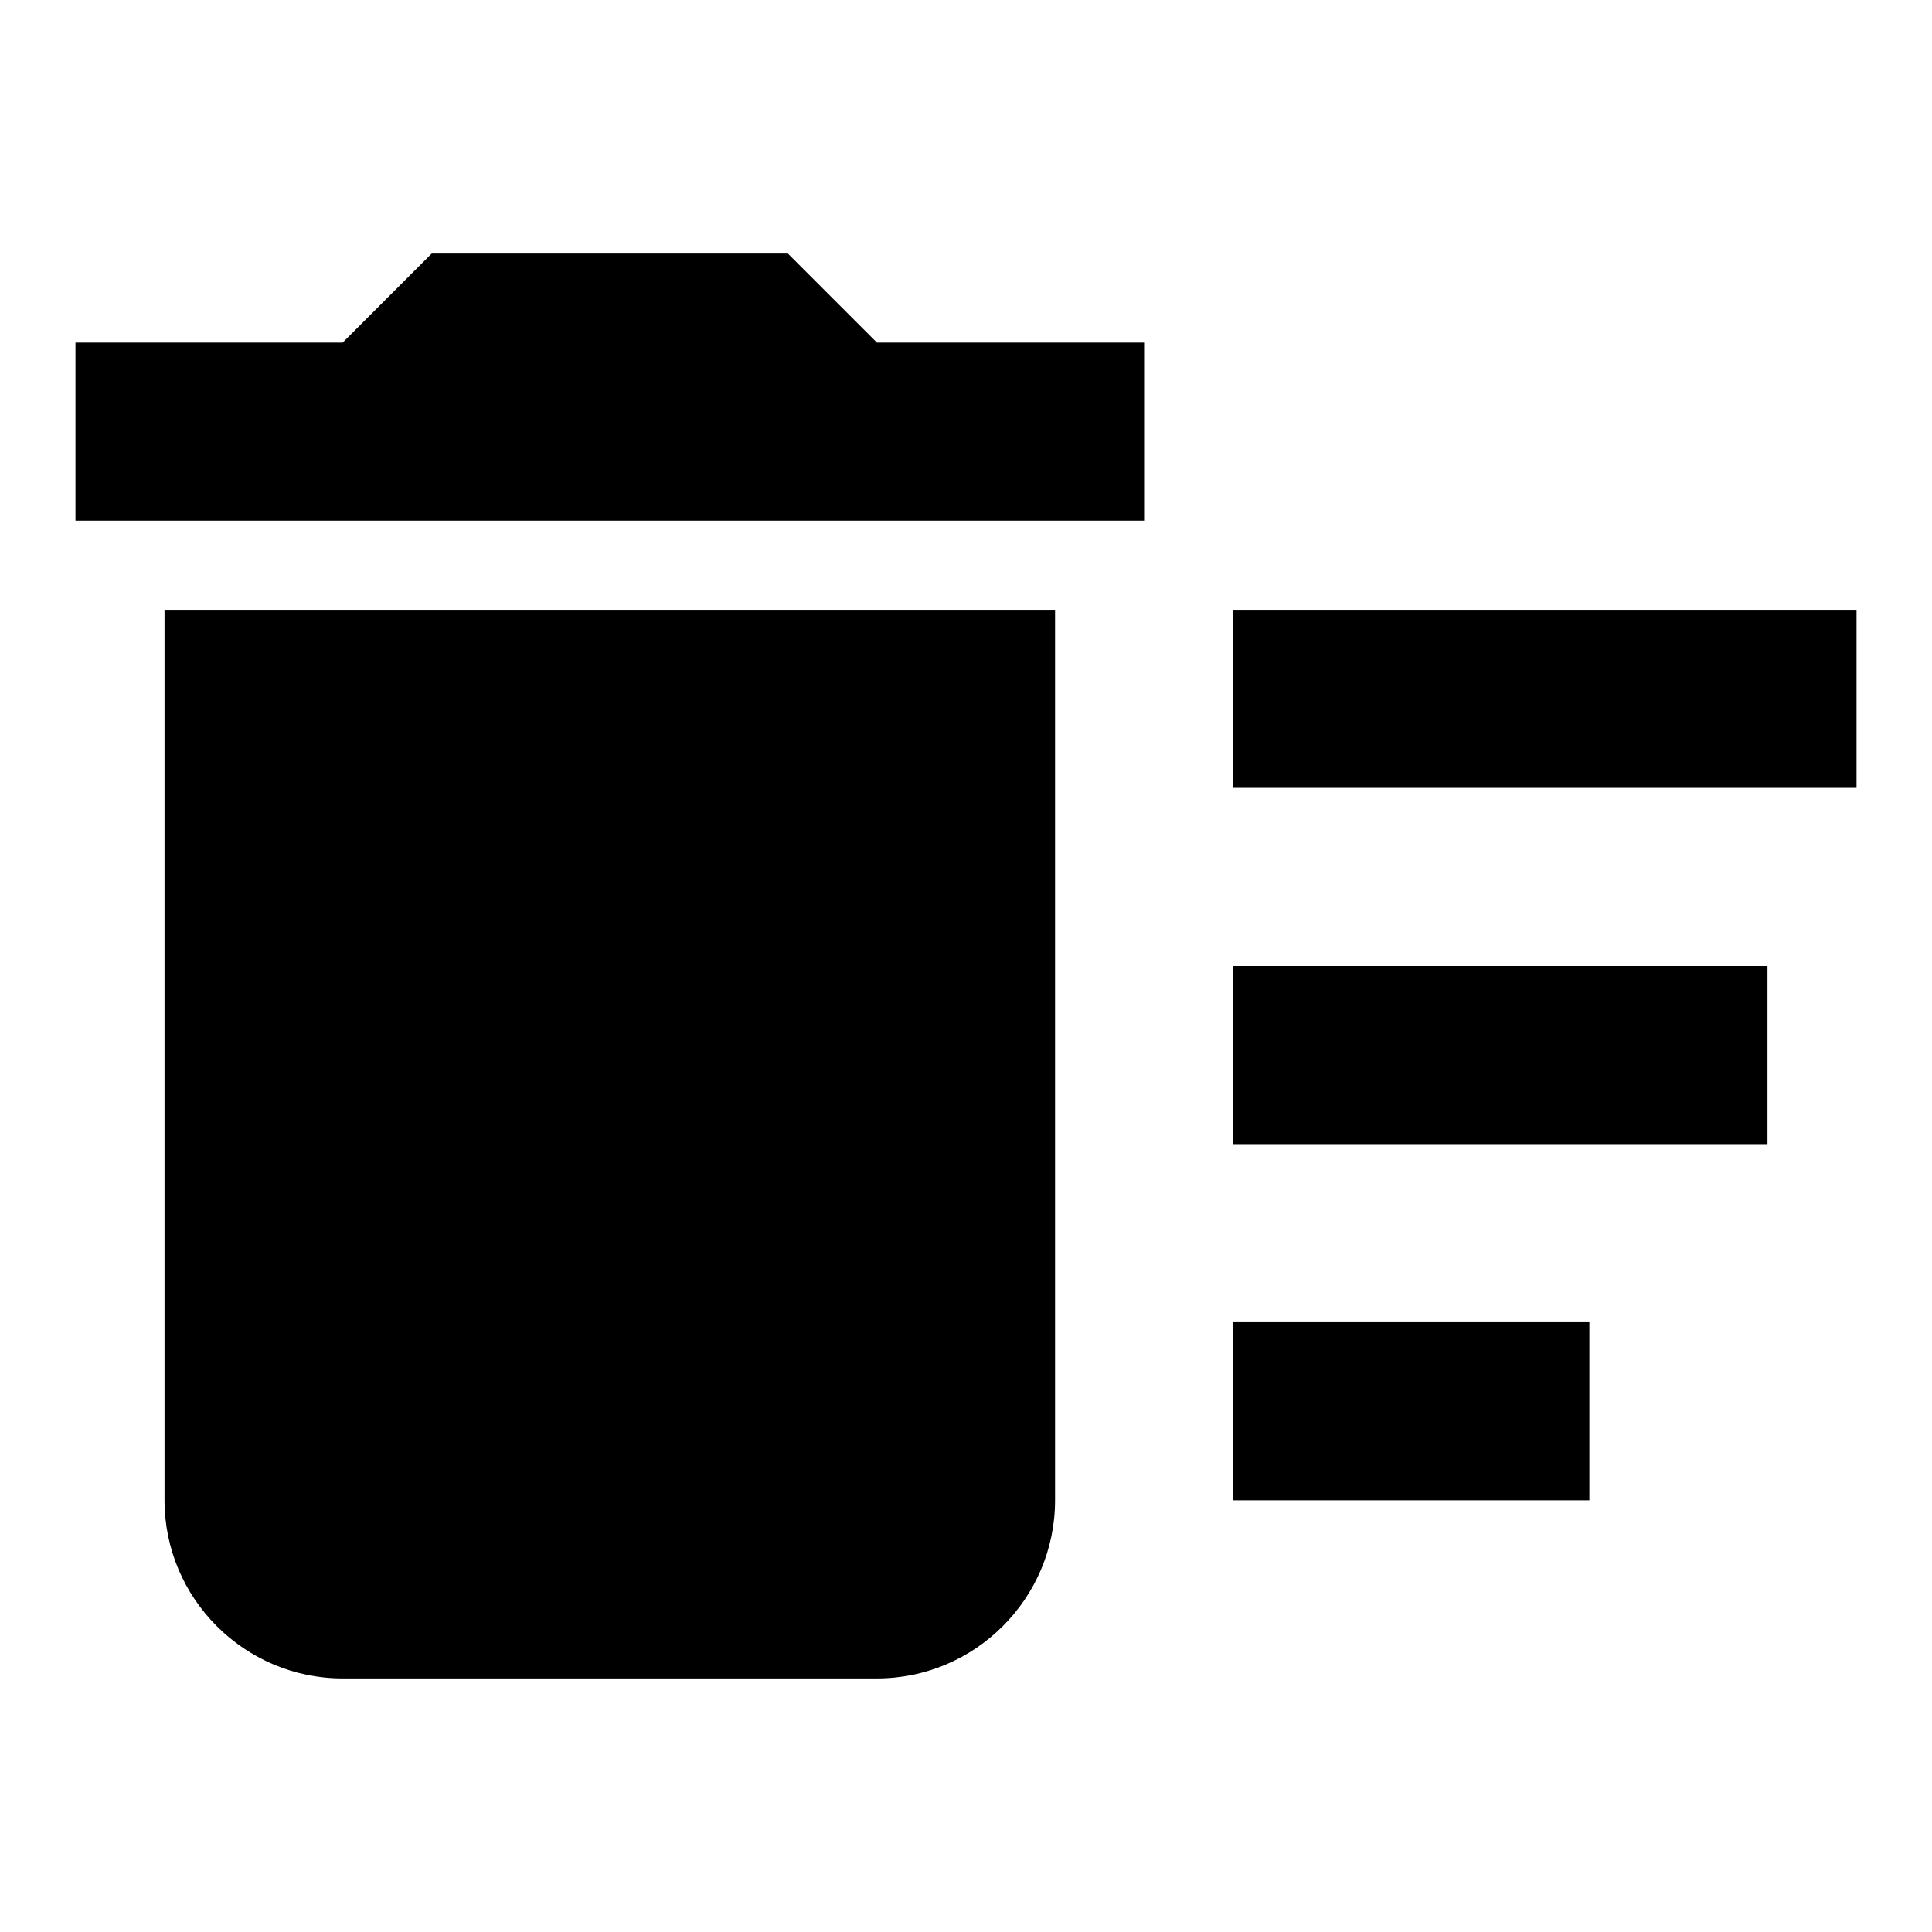
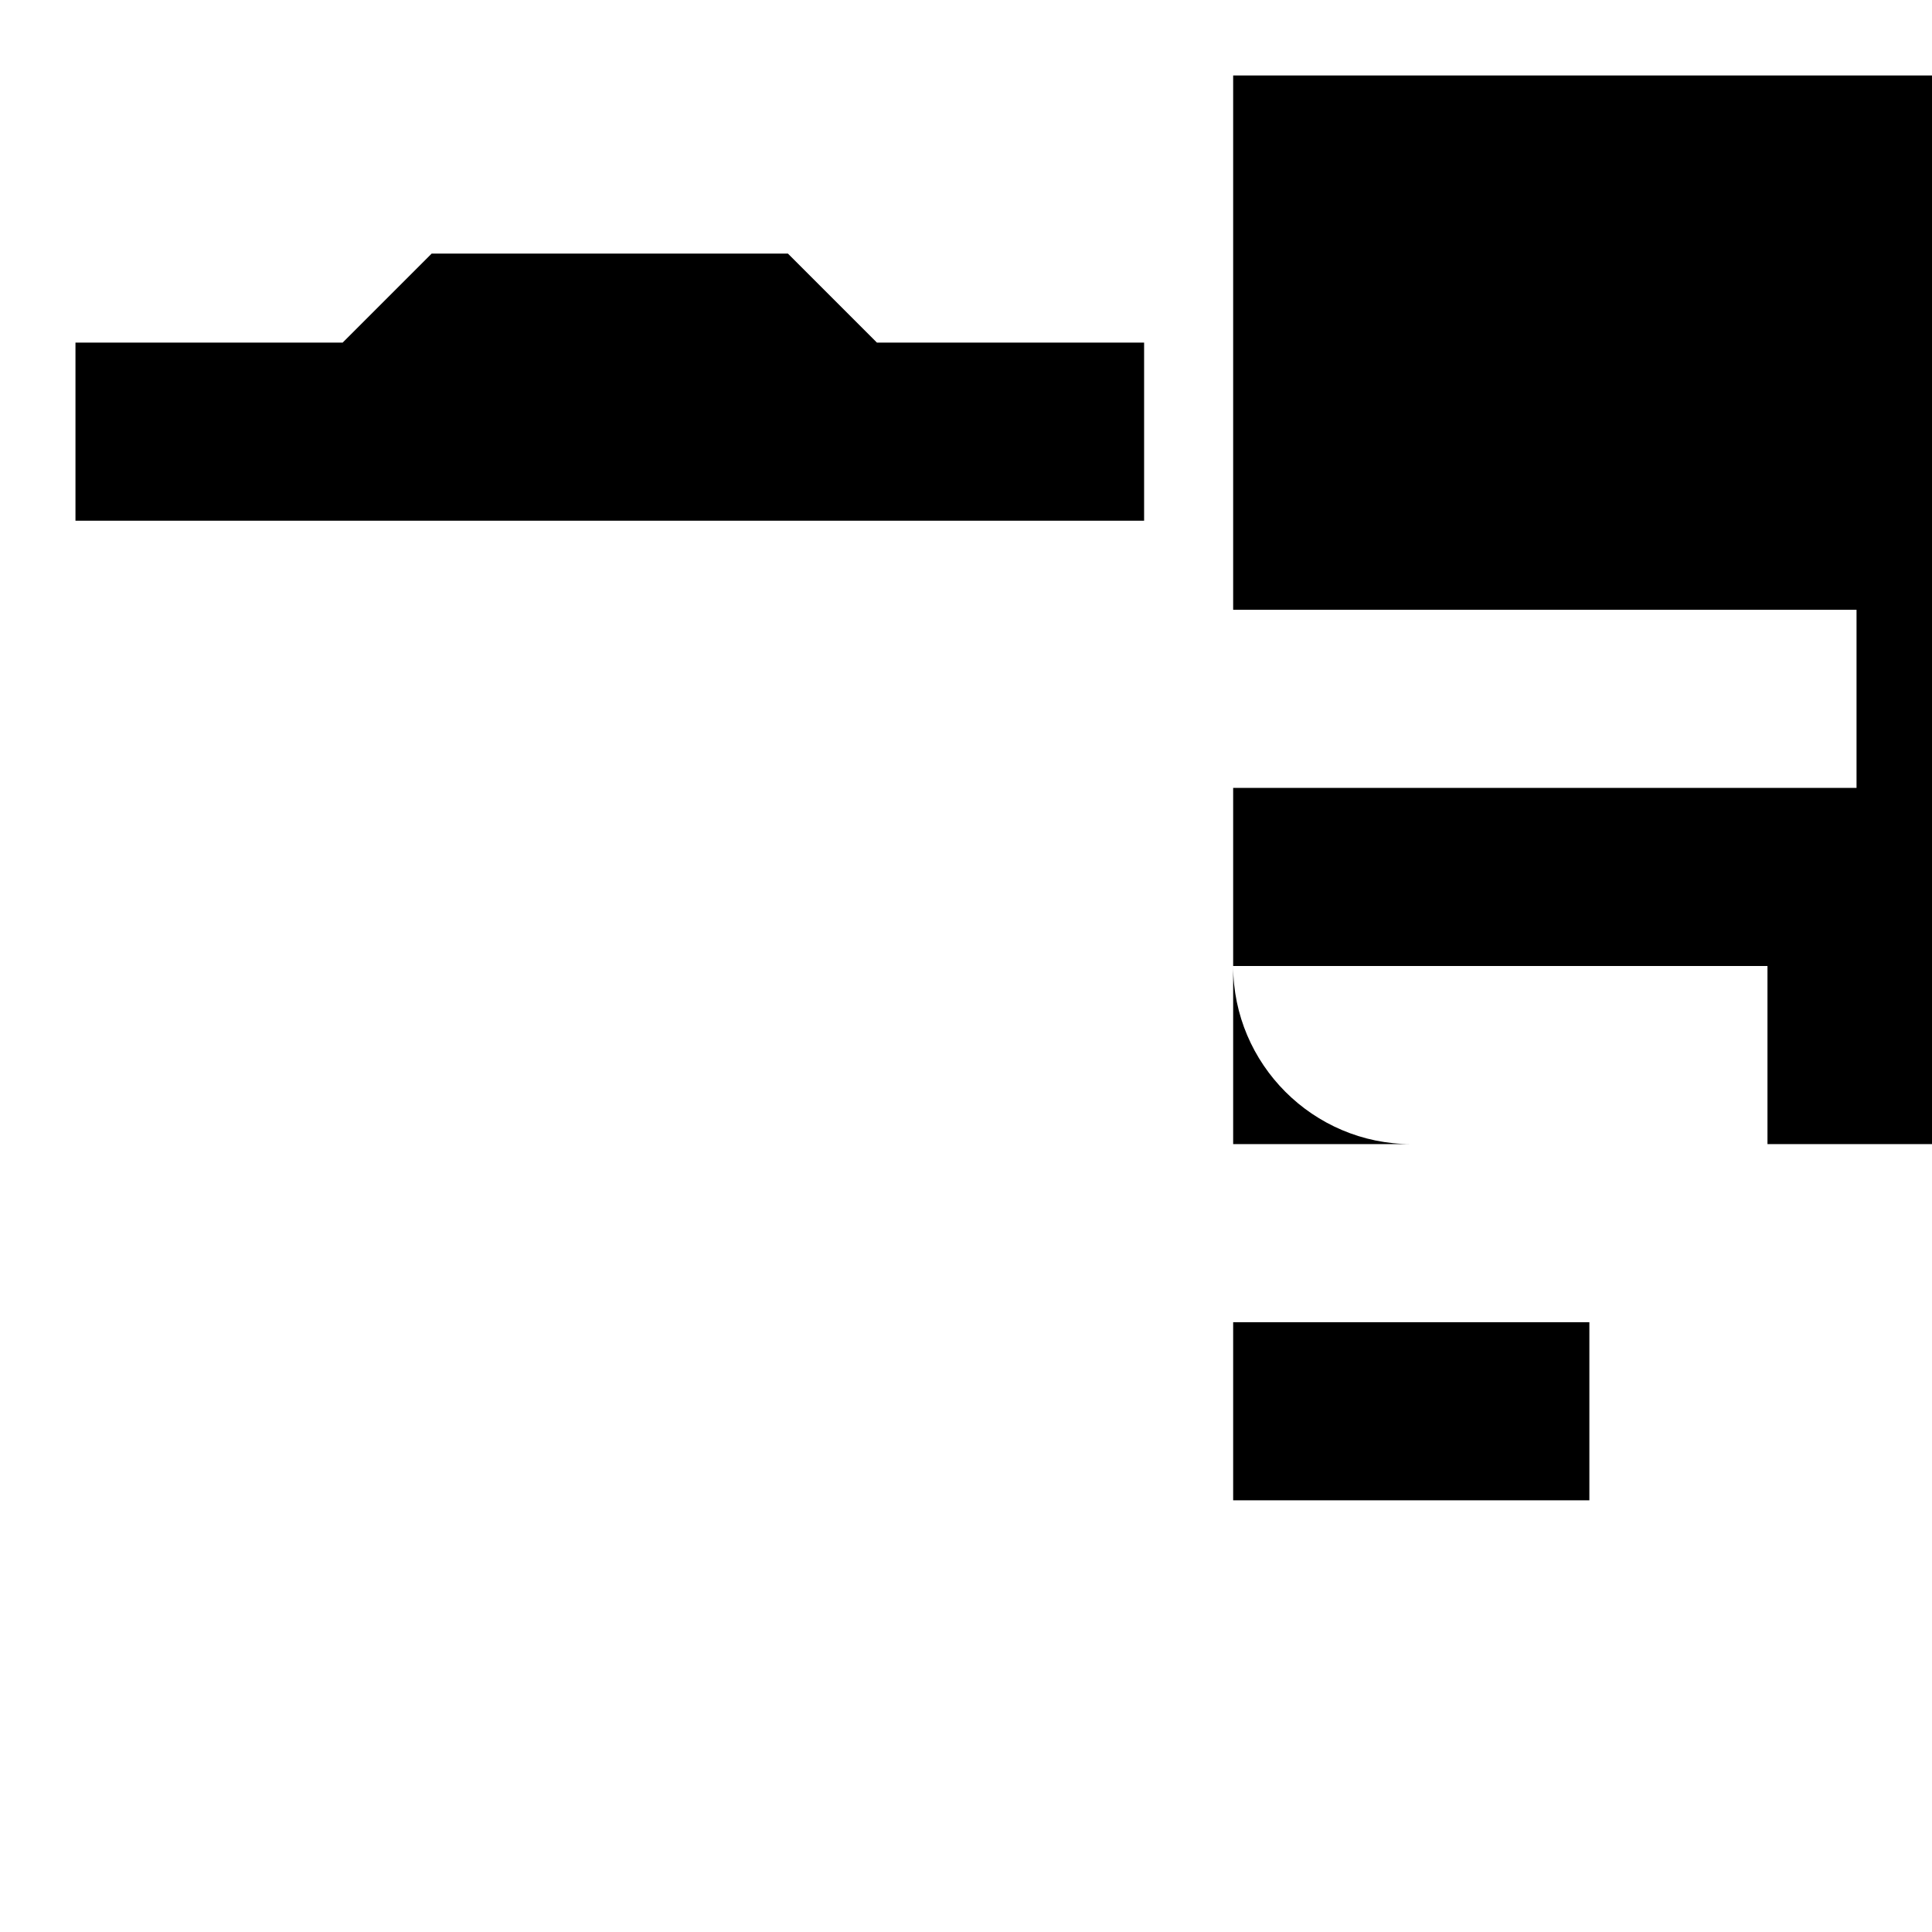
<svg xmlns="http://www.w3.org/2000/svg" version="1.1" x="0px" y="0px" viewBox="0 0 256 256" enable-background="new 0 0 256 256" xml:space="preserve">
  <g>
-     <path fill="#000000" d="M163.4,175.2h47.2v23.6h-47.2V175.2z M163.4,80.8H246v23.6h-82.6V80.8z M163.4,128h70.8v23.6h-70.8V128z  M21.8,198.8c0,13,10.6,23.6,23.6,23.6h70.8c13,0,23.6-10.6,23.6-23.6v-118h-118V198.8z M151.6,45.4h-35.4l-11.8-11.8H57.2 L45.4,45.4H10V69h141.6V45.4z" />
+     <path fill="#000000" d="M163.4,175.2h47.2v23.6h-47.2V175.2z M163.4,80.8H246v23.6h-82.6V80.8z M163.4,128h70.8v23.6h-70.8V128z  c0,13,10.6,23.6,23.6,23.6h70.8c13,0,23.6-10.6,23.6-23.6v-118h-118V198.8z M151.6,45.4h-35.4l-11.8-11.8H57.2 L45.4,45.4H10V69h141.6V45.4z" />
  </g>
</svg>